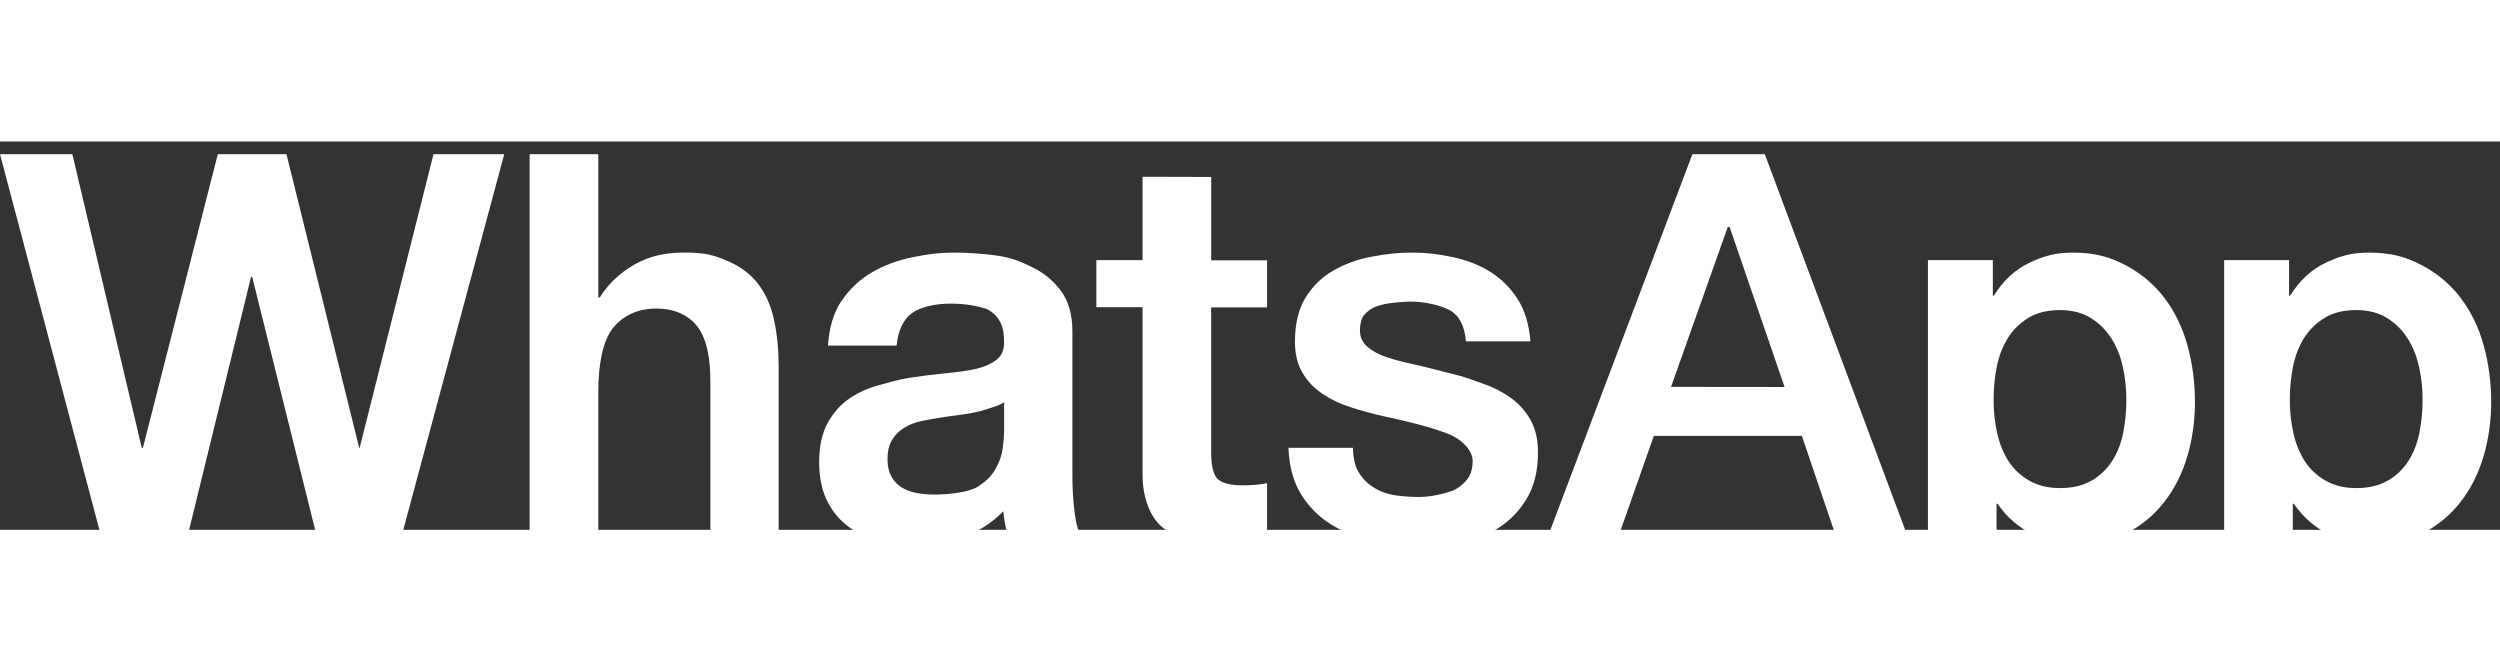
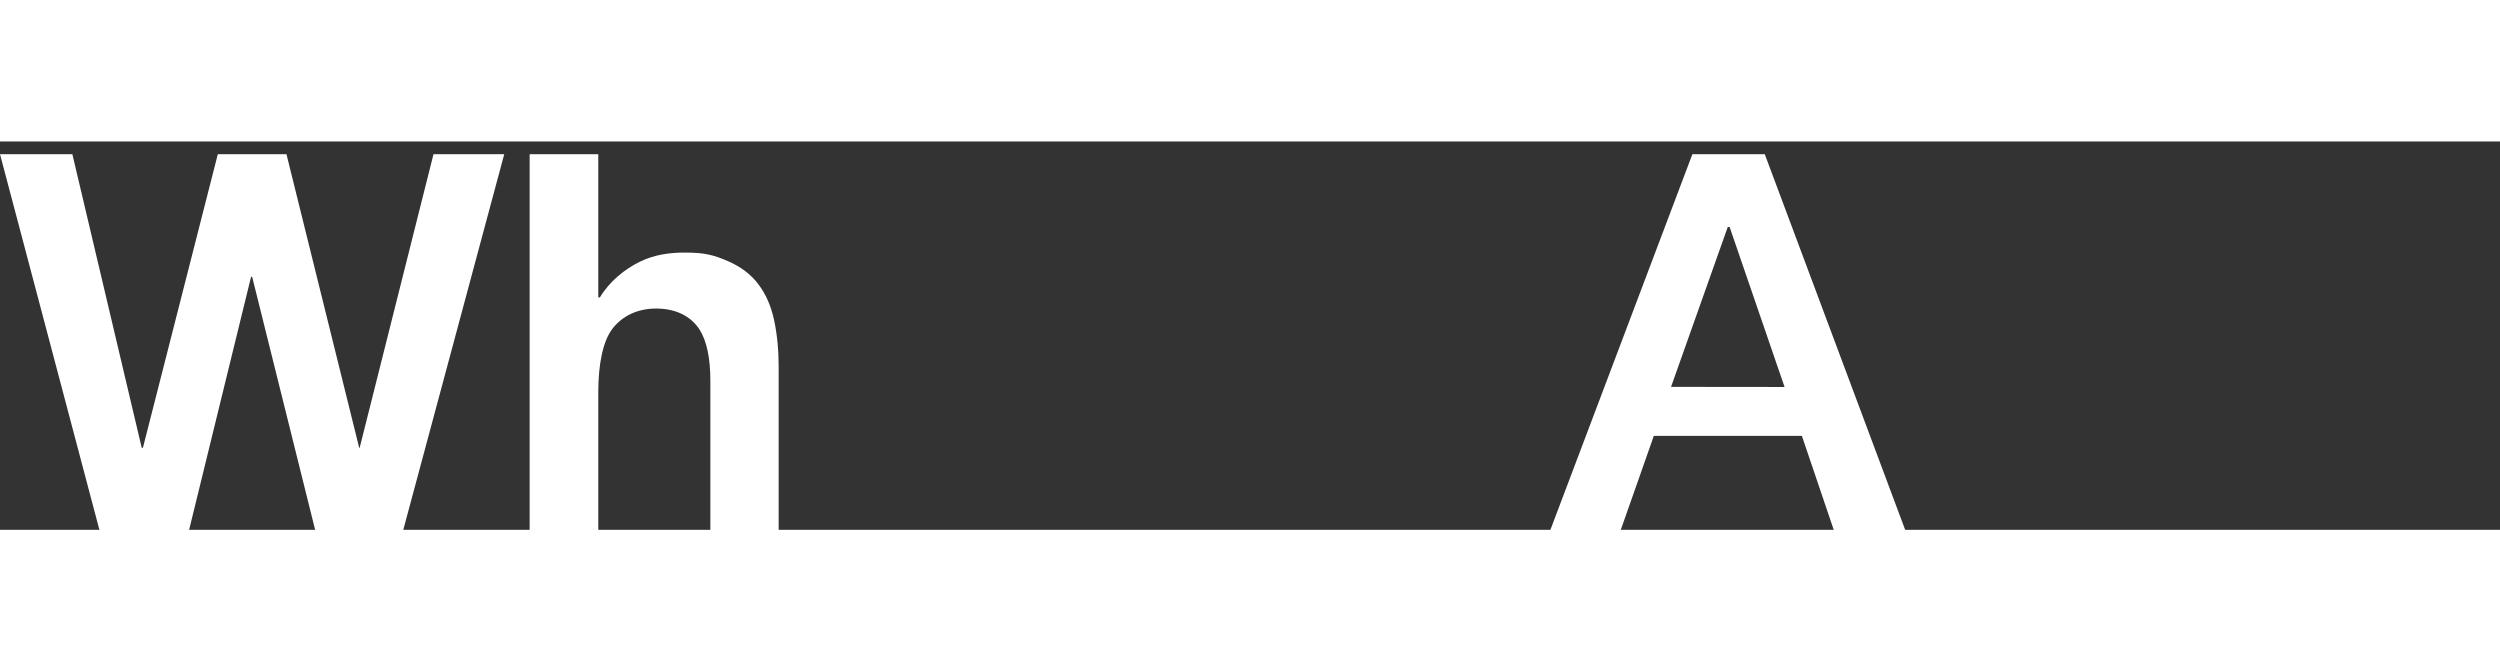
<svg xmlns="http://www.w3.org/2000/svg" viewBox="0 0 103 16" width="216" height="58" fill="none">
  <rect x="0" y="0" width="103" height="16" fill="#333333" stroke="none" />
  <path d="M13.069 16.343L10.389 5.576H10.344L7.708 16.343H4.186L0 0.523H2.981L5.839 12.621H5.888L8.974 0.523H11.802L14.799 12.621H14.818L17.86 0.523H20.775L16.523 16.343H13.067H13.069Z" fill="#fff" />
-   <path d="M34.672 6.572C34.995 6.085 35.41 5.693 35.912 5.399C36.414 5.105 36.978 4.893 37.608 4.767C38.234 4.642 38.687 4.579 39.321 4.579C39.896 4.579 40.48 4.62 41.07 4.701C41.66 4.782 42.035 4.941 42.523 5.177C43.008 5.414 43.408 5.742 43.717 6.164C44.028 6.584 44.183 7.141 44.183 7.836V13.796C44.183 14.315 44.213 14.809 44.273 15.28C44.33 15.754 44.434 16.108 44.583 16.343H41.559C41.499 16.166 41.452 15.984 41.415 15.8C41.379 15.617 41.352 15.427 41.337 15.235C40.835 15.752 40.243 16.114 39.564 16.323C38.886 16.529 38.193 16.632 37.483 16.632C36.937 16.632 36.593 16.566 36.12 16.432C35.648 16.298 35.234 16.091 34.88 15.81C34.525 15.529 34.249 15.176 34.049 14.746C33.849 14.318 33.75 13.809 33.75 13.217C33.75 12.568 33.864 12.032 34.092 11.611C34.322 11.19 34.616 10.854 34.978 10.601C35.34 10.352 35.755 10.162 36.219 10.038C36.684 9.912 36.988 9.813 37.46 9.739C37.933 9.666 38.398 9.606 38.855 9.56C39.313 9.517 39.885 9.451 40.239 9.362C40.594 9.274 40.873 9.145 41.08 8.973C41.286 8.803 41.382 8.557 41.367 8.231C41.367 7.893 41.311 7.623 41.2 7.423C41.09 7.223 40.943 7.068 40.757 6.957C40.572 6.846 40.192 6.774 39.949 6.736C39.705 6.699 39.444 6.681 39.163 6.681C38.541 6.681 37.916 6.813 37.563 7.079C37.208 7.346 37.001 7.788 36.941 8.41H34.114C34.158 7.671 34.342 7.058 34.667 6.57L34.672 6.572ZM40.706 11.014C40.506 11.081 40.293 11.137 40.063 11.181C39.835 11.224 39.596 11.262 39.343 11.292C39.093 11.322 38.84 11.36 38.591 11.403C38.355 11.447 37.956 11.507 37.728 11.58C37.5 11.654 37.3 11.753 37.13 11.879C36.959 12.004 36.822 12.165 36.72 12.355C36.617 12.546 36.565 12.791 36.565 13.087C36.565 13.383 36.617 13.602 36.72 13.794C36.824 13.986 36.965 14.138 37.142 14.249C37.318 14.359 37.525 14.437 37.761 14.48C37.998 14.525 38.242 14.548 38.492 14.548C39.113 14.548 39.923 14.444 40.261 14.237C40.6 14.03 40.852 13.783 41.015 13.495C41.177 13.207 41.278 12.917 41.314 12.619C41.352 12.325 41.37 12.089 41.37 11.91V10.737C41.237 10.856 40.906 10.947 40.708 11.013L40.706 11.014Z" fill="#fff" />
  <path d="M73.524 10.115L71.26 3.523H71.184L68.847 10.11L73.526 10.115H73.524ZM72.708 0.523L78.621 16.343H75.666L74.237 12.128H68.138L66.656 16.343H63.747L69.727 0.523H72.708Z" fill="#fff" />
-   <path d="M86.178 13.971C86.527 13.766 86.808 13.495 87.021 13.163C87.234 12.831 87.386 12.444 87.476 11.999C87.563 11.556 87.606 11.105 87.606 10.649C87.606 10.193 87.56 9.74 87.463 9.296C87.367 8.853 87.208 8.458 86.987 8.111C86.765 7.764 86.481 7.483 86.134 7.269C85.788 7.055 85.362 6.947 84.859 6.947C84.357 6.947 83.911 7.056 83.566 7.269C83.217 7.483 82.936 7.76 82.723 8.099C82.508 8.441 82.358 8.831 82.268 9.274C82.179 9.717 82.136 10.173 82.136 10.648C82.136 11.122 82.182 11.555 82.28 11.998C82.376 12.441 82.531 12.827 82.744 13.161C82.959 13.493 83.243 13.764 83.597 13.969C83.952 14.176 84.379 14.28 84.881 14.28C85.383 14.28 85.83 14.176 86.175 13.969L86.178 13.971ZM82.105 4.888V6.351H82.149C82.533 5.731 83.019 5.28 83.61 4.999C84.2 4.718 84.684 4.579 85.394 4.579C86.294 4.579 86.902 4.748 87.553 5.088C88.203 5.427 88.743 5.878 89.17 6.44C89.598 7.002 89.915 7.655 90.123 8.4C90.328 9.147 90.432 9.925 90.432 10.738C90.432 11.507 90.328 12.244 90.123 12.955C89.915 13.664 89.603 14.29 89.181 14.837C88.76 15.384 88.236 15.82 87.608 16.144C86.98 16.468 86.412 16.632 85.57 16.632C84.861 16.632 84.372 16.486 83.775 16.199C83.177 15.911 82.685 15.488 82.301 14.926H82.258V20.355H79.431V4.89H82.101L82.105 4.888Z" fill="#fff" />
-   <path d="M98.383 13.971C98.732 13.766 99.013 13.495 99.226 13.163C99.439 12.831 99.591 12.444 99.68 11.999C99.768 11.556 99.811 11.105 99.811 10.649C99.811 10.193 99.765 9.74 99.667 9.296C99.572 8.853 99.413 8.458 99.192 8.111C98.97 7.764 98.686 7.483 98.339 7.269C97.993 7.055 97.567 6.947 97.064 6.947C96.562 6.947 96.116 7.056 95.77 7.269C95.422 7.483 95.141 7.76 94.927 8.099C94.713 8.441 94.562 8.831 94.473 9.274C94.384 9.717 94.341 10.173 94.341 10.648C94.341 11.122 94.387 11.555 94.485 11.998C94.581 12.441 94.736 12.827 94.949 13.161C95.164 13.493 95.448 13.764 95.802 13.969C96.157 14.176 96.584 14.28 97.086 14.28C97.588 14.28 98.034 14.176 98.38 13.969L98.383 13.971ZM94.309 4.888V6.351H94.354C94.737 5.731 95.224 5.28 95.815 4.999C96.405 4.718 96.889 4.579 97.598 4.579C98.499 4.579 99.107 4.748 99.758 5.088C100.408 5.427 100.948 5.878 101.374 6.44C101.802 7.002 102.12 7.655 102.328 8.4C102.533 9.147 102.637 9.925 102.637 10.738C102.637 11.507 102.533 12.244 102.328 12.955C102.12 13.664 101.808 14.29 101.386 14.837C100.965 15.384 100.441 15.82 99.813 16.144C99.185 16.468 98.616 16.632 97.775 16.632C97.066 16.632 96.577 16.486 95.98 16.199C95.382 15.911 94.889 15.488 94.506 14.926H94.463V20.355H91.635V4.89H94.306L94.309 4.888Z" fill="#fff" />
-   <path d="M55.955 13.594C56.095 13.839 56.277 14.037 56.498 14.192C56.72 14.348 56.974 14.462 57.264 14.536C57.551 14.611 58.138 14.647 58.449 14.647C58.67 14.647 58.944 14.62 59.189 14.569C59.432 14.518 59.776 14.437 59.977 14.326C60.175 14.216 60.343 14.068 60.475 13.883C60.608 13.698 60.673 13.439 60.673 13.158C60.673 12.73 60.237 12.261 59.609 12.024C58.983 11.786 58.106 11.552 56.983 11.315C56.526 11.211 56.079 11.09 55.644 10.948C55.209 10.809 54.821 10.624 54.481 10.395C54.142 10.165 53.867 9.879 53.663 9.53C53.456 9.183 53.352 8.758 53.352 8.256C53.352 7.519 53.496 6.912 53.785 6.44C54.074 5.967 54.453 5.594 54.927 5.321C55.4 5.048 55.93 4.855 56.522 4.744C57.11 4.635 57.551 4.579 58.173 4.579C58.794 4.579 59.227 4.637 59.81 4.756C60.394 4.875 60.916 5.073 61.372 5.354C61.83 5.635 62.21 6.007 62.513 6.471C62.815 6.937 62.997 7.524 63.054 8.233H60.395C60.352 7.628 60.123 7.154 59.709 6.941C59.295 6.726 58.663 6.597 58.102 6.597C57.925 6.597 57.437 6.637 57.239 6.665C57.041 6.693 56.809 6.751 56.639 6.823C56.469 6.898 56.325 7.005 56.206 7.146C56.087 7.286 56.029 7.537 56.029 7.774C56.029 8.054 56.132 8.283 56.338 8.459C56.545 8.638 56.814 8.782 57.146 8.892C57.478 9.003 57.86 9.102 58.288 9.191C58.716 9.281 59.455 9.487 59.896 9.591C60.354 9.696 60.635 9.819 61.071 9.967C61.506 10.115 61.894 10.312 62.235 10.555C62.574 10.8 62.848 11.102 63.054 11.464C63.261 11.826 63.364 12.27 63.364 12.804C63.364 13.558 63.213 14.189 62.911 14.7C62.607 15.21 62.213 15.62 61.726 15.929C61.238 16.24 60.846 16.319 60.218 16.445C59.59 16.569 58.951 16.633 58.301 16.633C57.652 16.633 57.153 16.567 56.52 16.433C55.884 16.299 55.319 16.078 54.825 15.769C54.328 15.458 53.924 15.049 53.606 14.539C53.288 14.03 53.115 13.391 53.084 12.622H55.743C55.743 12.963 55.814 13.353 55.955 13.596V13.594Z" fill="#fff" />
-   <path d="M52.203 4.896V6.835H49.9V12.837C49.9 13.369 49.989 13.725 50.164 13.902C50.341 14.078 50.696 14.168 51.228 14.168C51.405 14.168 51.575 14.159 51.737 14.145C51.901 14.131 52.055 14.108 52.203 14.078V16.351C51.938 16.397 51.642 16.425 51.318 16.44C50.992 16.453 50.676 16.462 50.364 16.462C49.878 16.462 49.414 16.428 48.981 16.362C48.544 16.296 48.302 16.189 47.983 15.966C47.723 15.784 47.504 15.509 47.348 15.146C47.193 14.782 47.074 14.326 47.074 13.749V6.827H45.17V4.888H47.074V1.454L49.901 1.462V4.896H52.205H52.203Z" fill="#fff" />
  <path d="M24.649 0.523V6.425H24.715C25.113 5.761 25.745 5.255 26.364 4.953C26.986 4.648 27.636 4.577 28.226 4.577C29.067 4.577 29.427 4.691 29.966 4.919C30.505 5.149 30.929 5.466 31.238 5.873C31.549 6.28 31.767 6.775 31.892 7.357C32.018 7.942 32.081 8.588 32.081 9.296V16.341H29.267V9.871C29.267 8.925 29.119 8.22 28.824 7.755C28.528 7.289 28.002 6.946 27.252 6.891C26.285 6.822 25.609 7.215 25.226 7.724C24.841 8.235 24.649 9.168 24.649 10.335V16.339H21.821V0.523H24.649Z" fill="#fff" />
</svg>